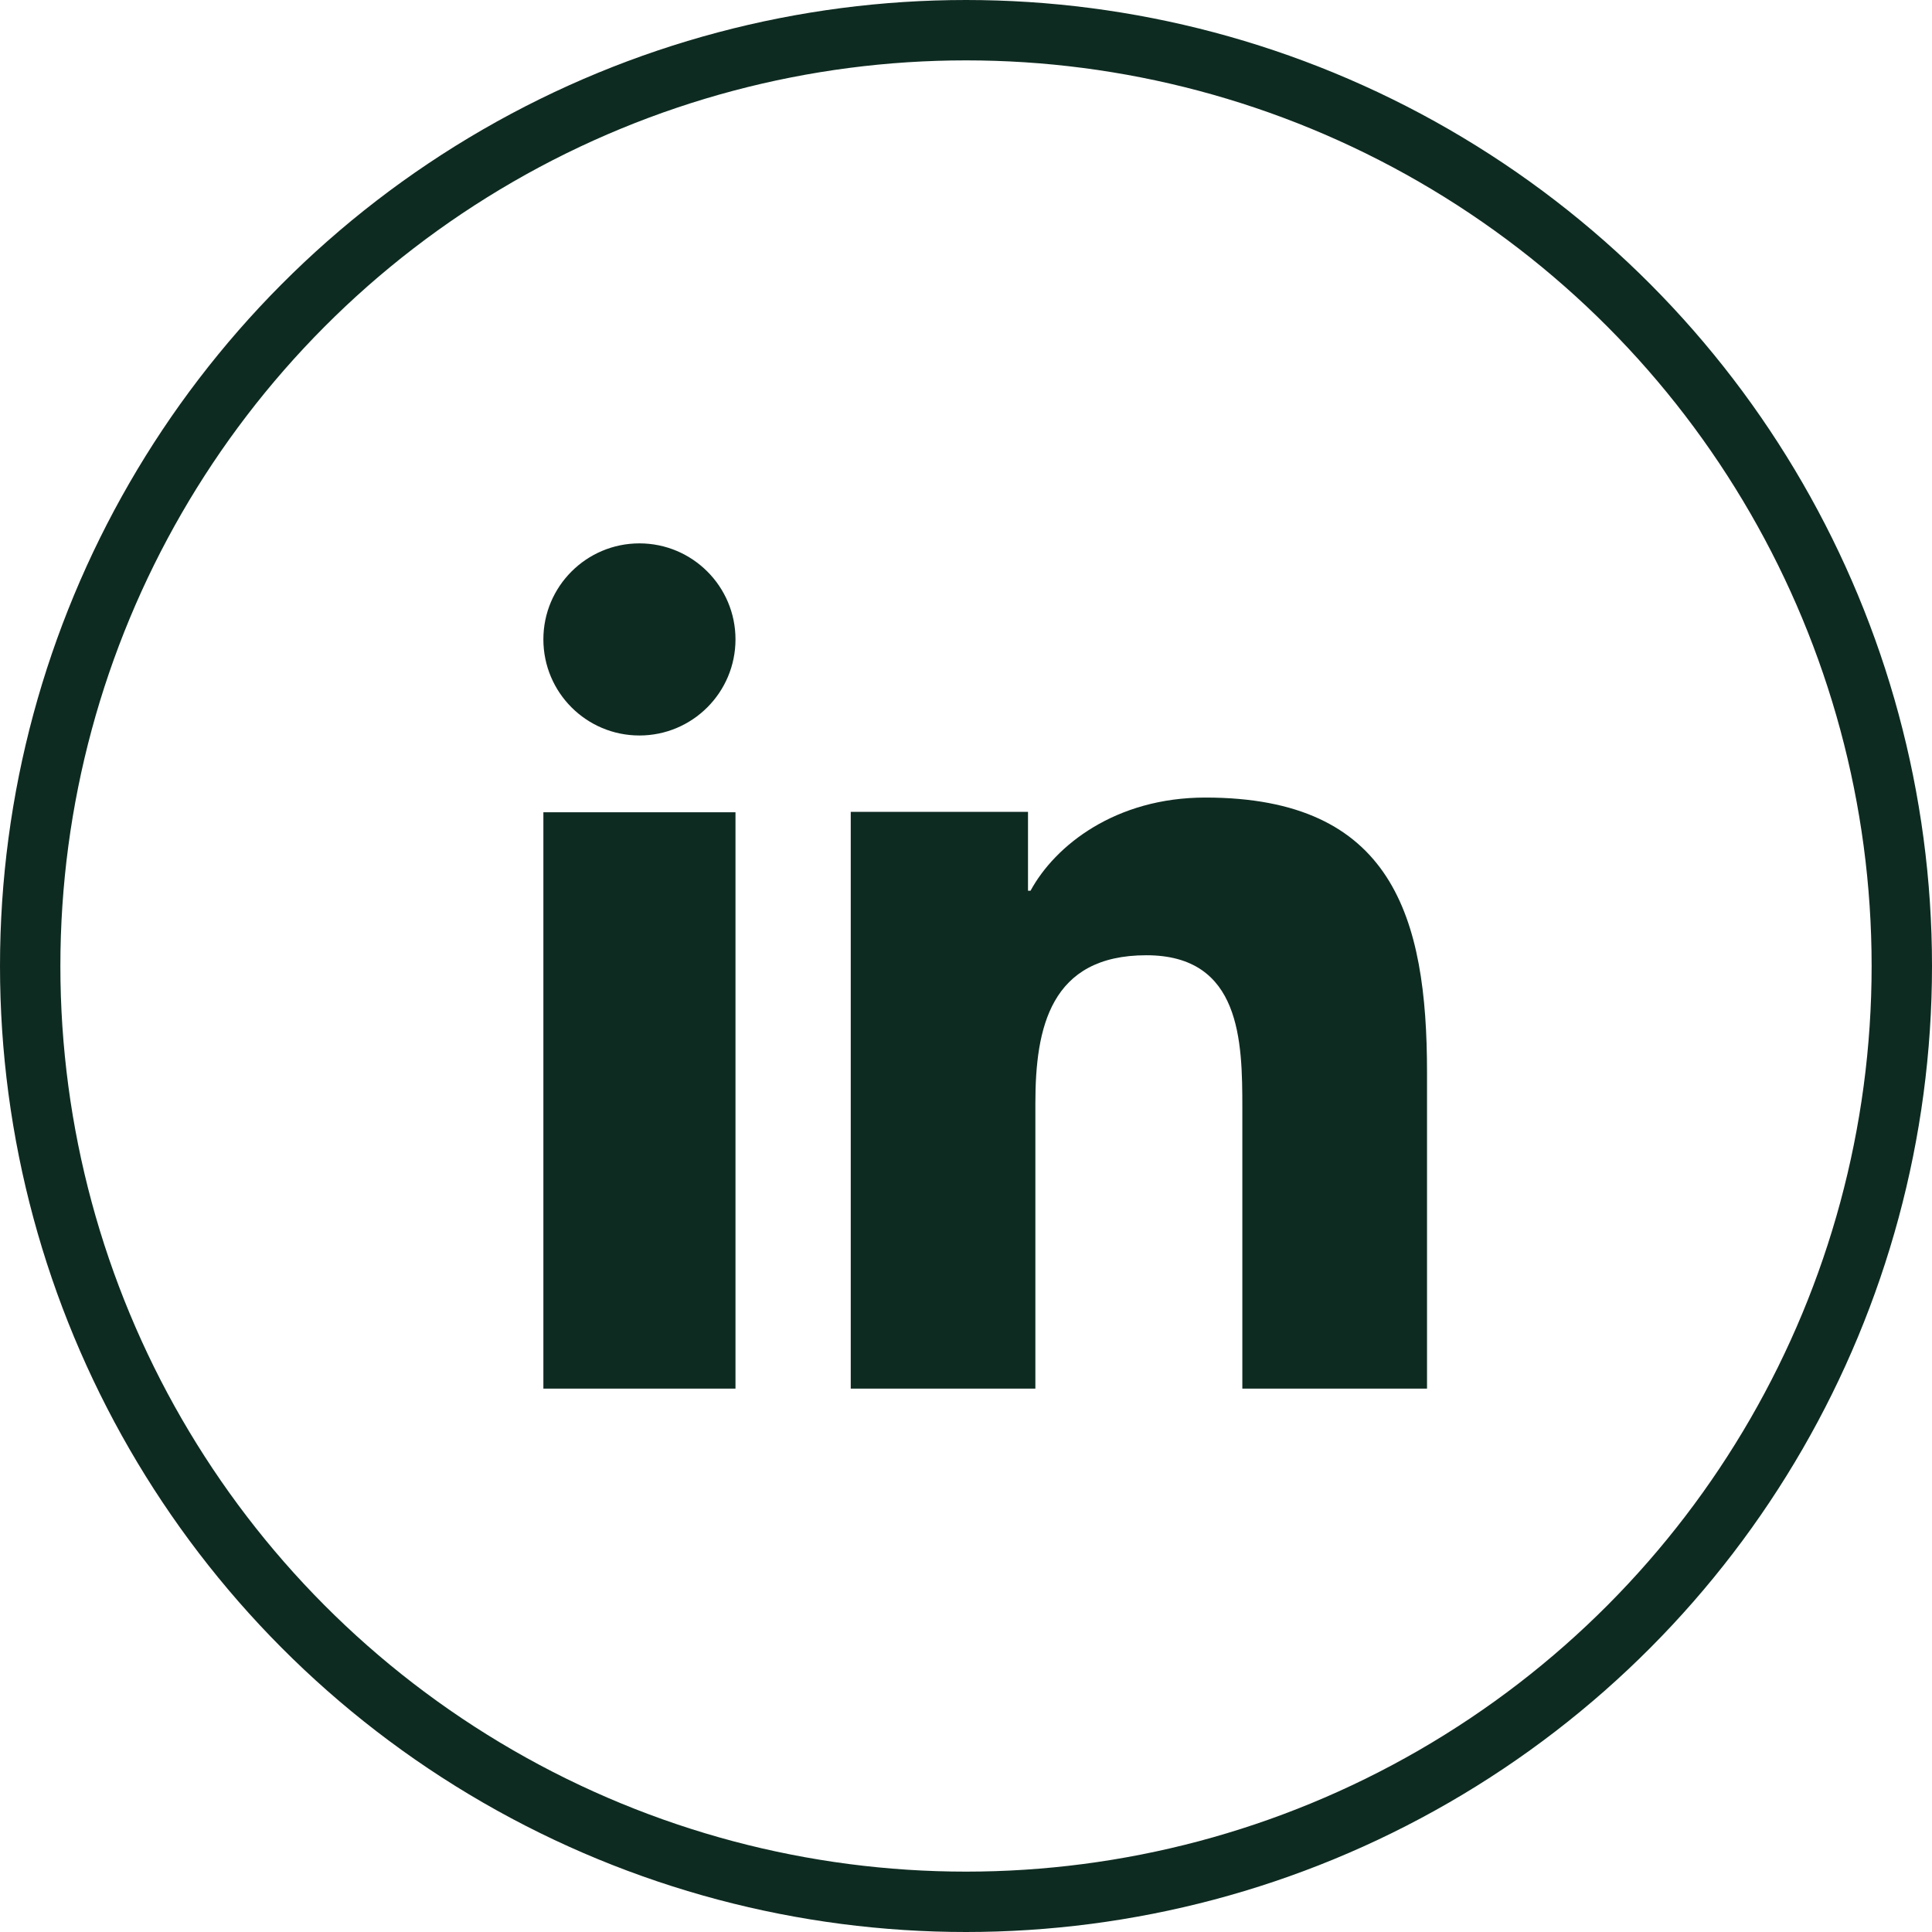
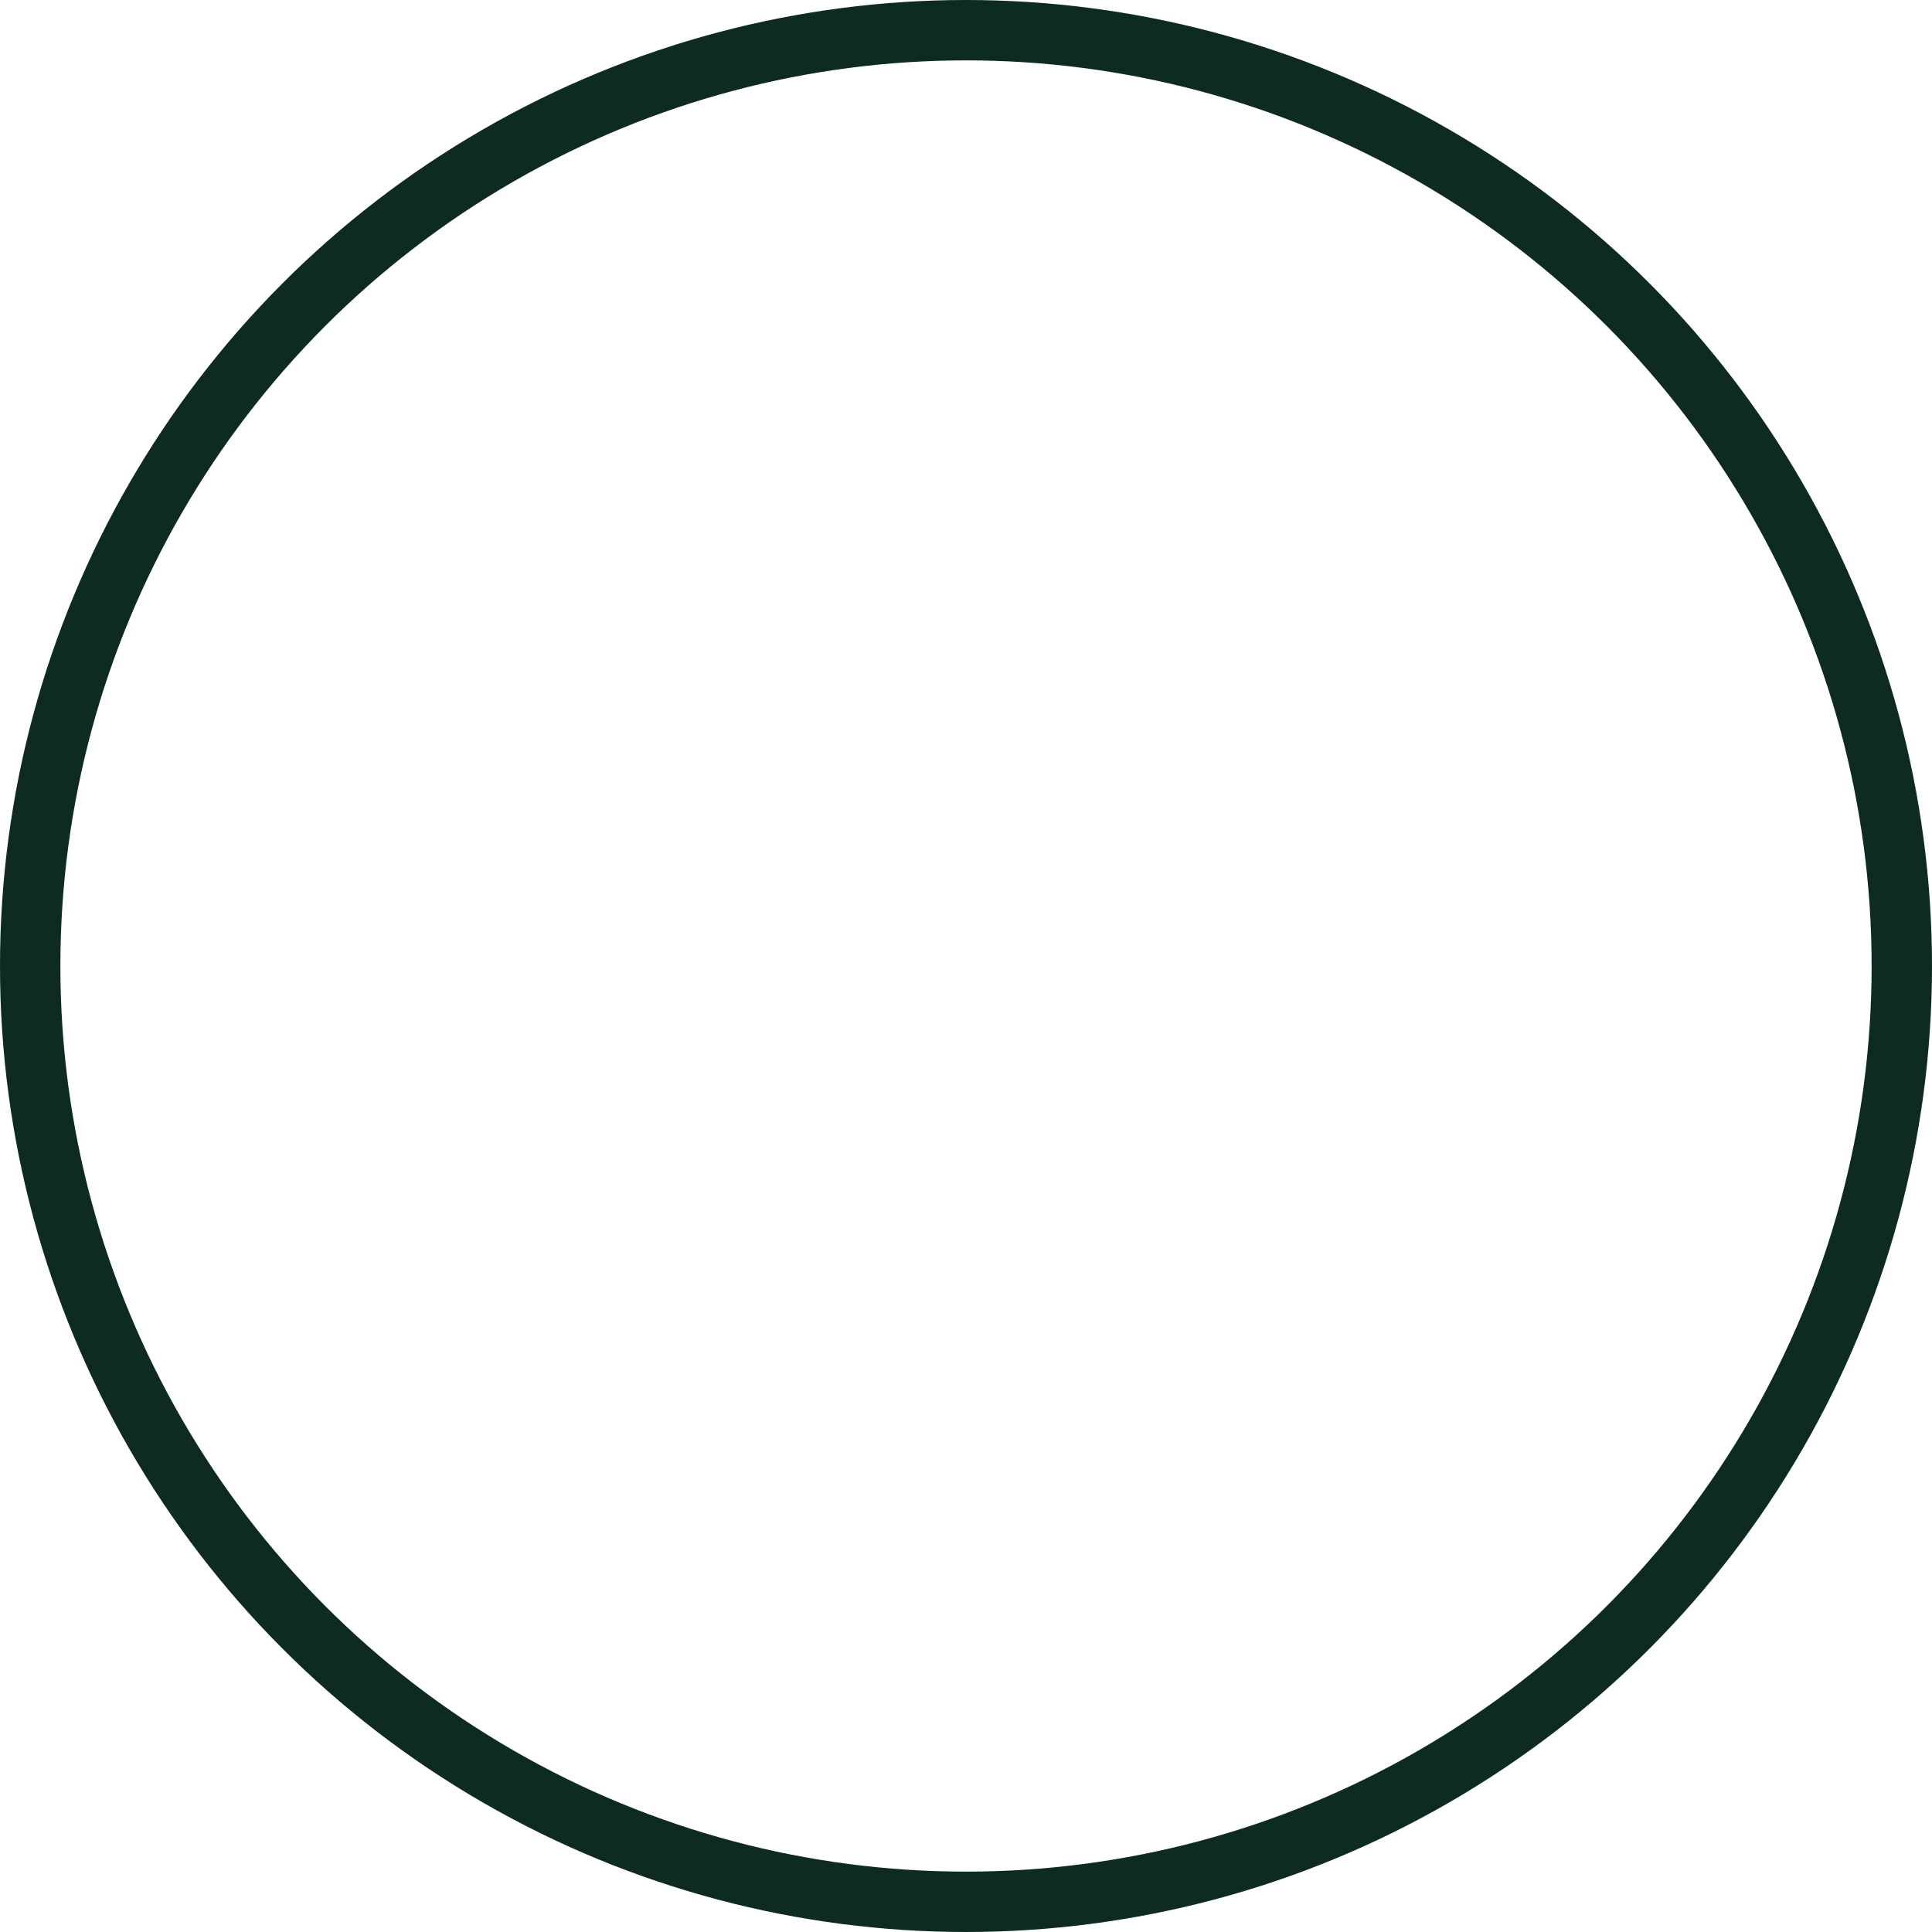
<svg xmlns="http://www.w3.org/2000/svg" width="32" height="32" viewBox="0 0 32 32" fill="none">
  <circle cx="16" cy="16" r="15.5" stroke="#0E2B22" />
-   <path d="M12.182 23H9V13.454H12.182V23ZM10.591 12.182C9.711 12.182 9 11.469 9 10.59C9 9.712 9.713 9 10.591 9C11.469 9 12.182 9.713 12.182 10.59C12.182 11.469 11.469 12.182 10.591 12.182ZM23.636 23H20.577V18.355C20.577 17.247 20.556 15.822 18.987 15.822C17.394 15.822 17.149 17.028 17.149 18.274V23H14.091V13.447H17.027V14.753H17.069C17.477 14.002 18.476 13.21 19.965 13.21C23.064 13.21 23.636 15.189 23.636 17.761V23Z" fill="#0E2B22" />
</svg>